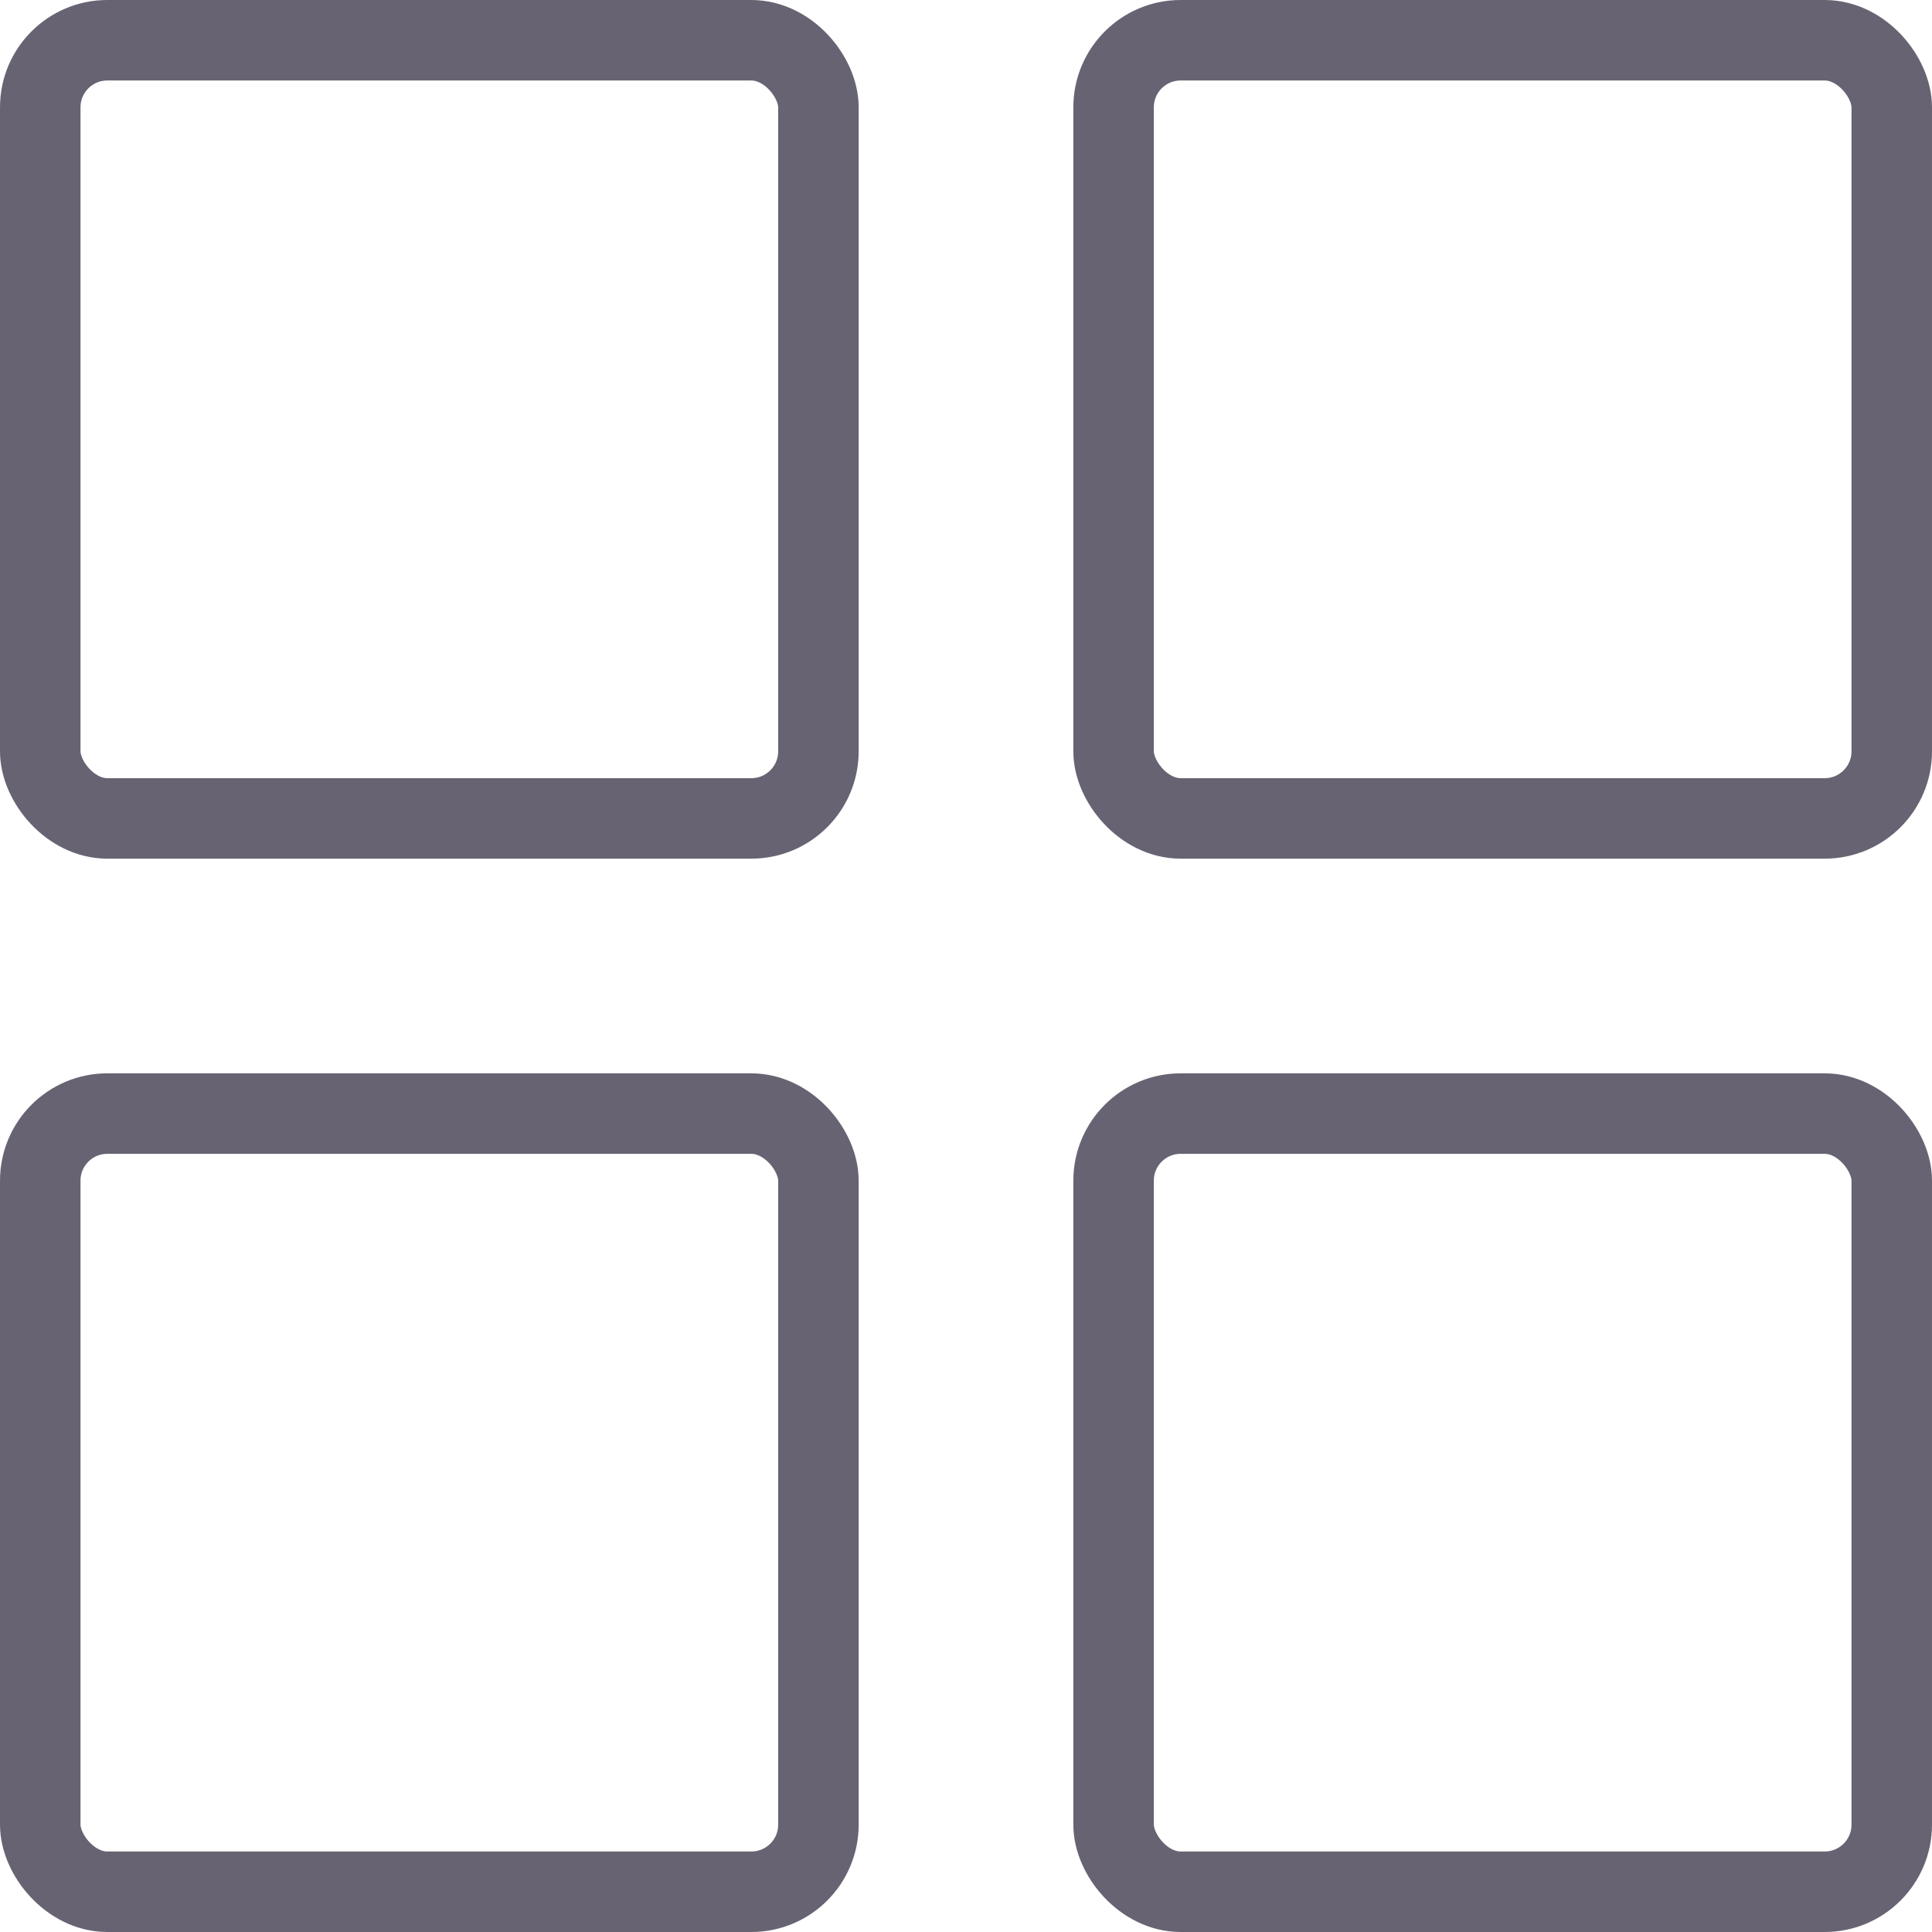
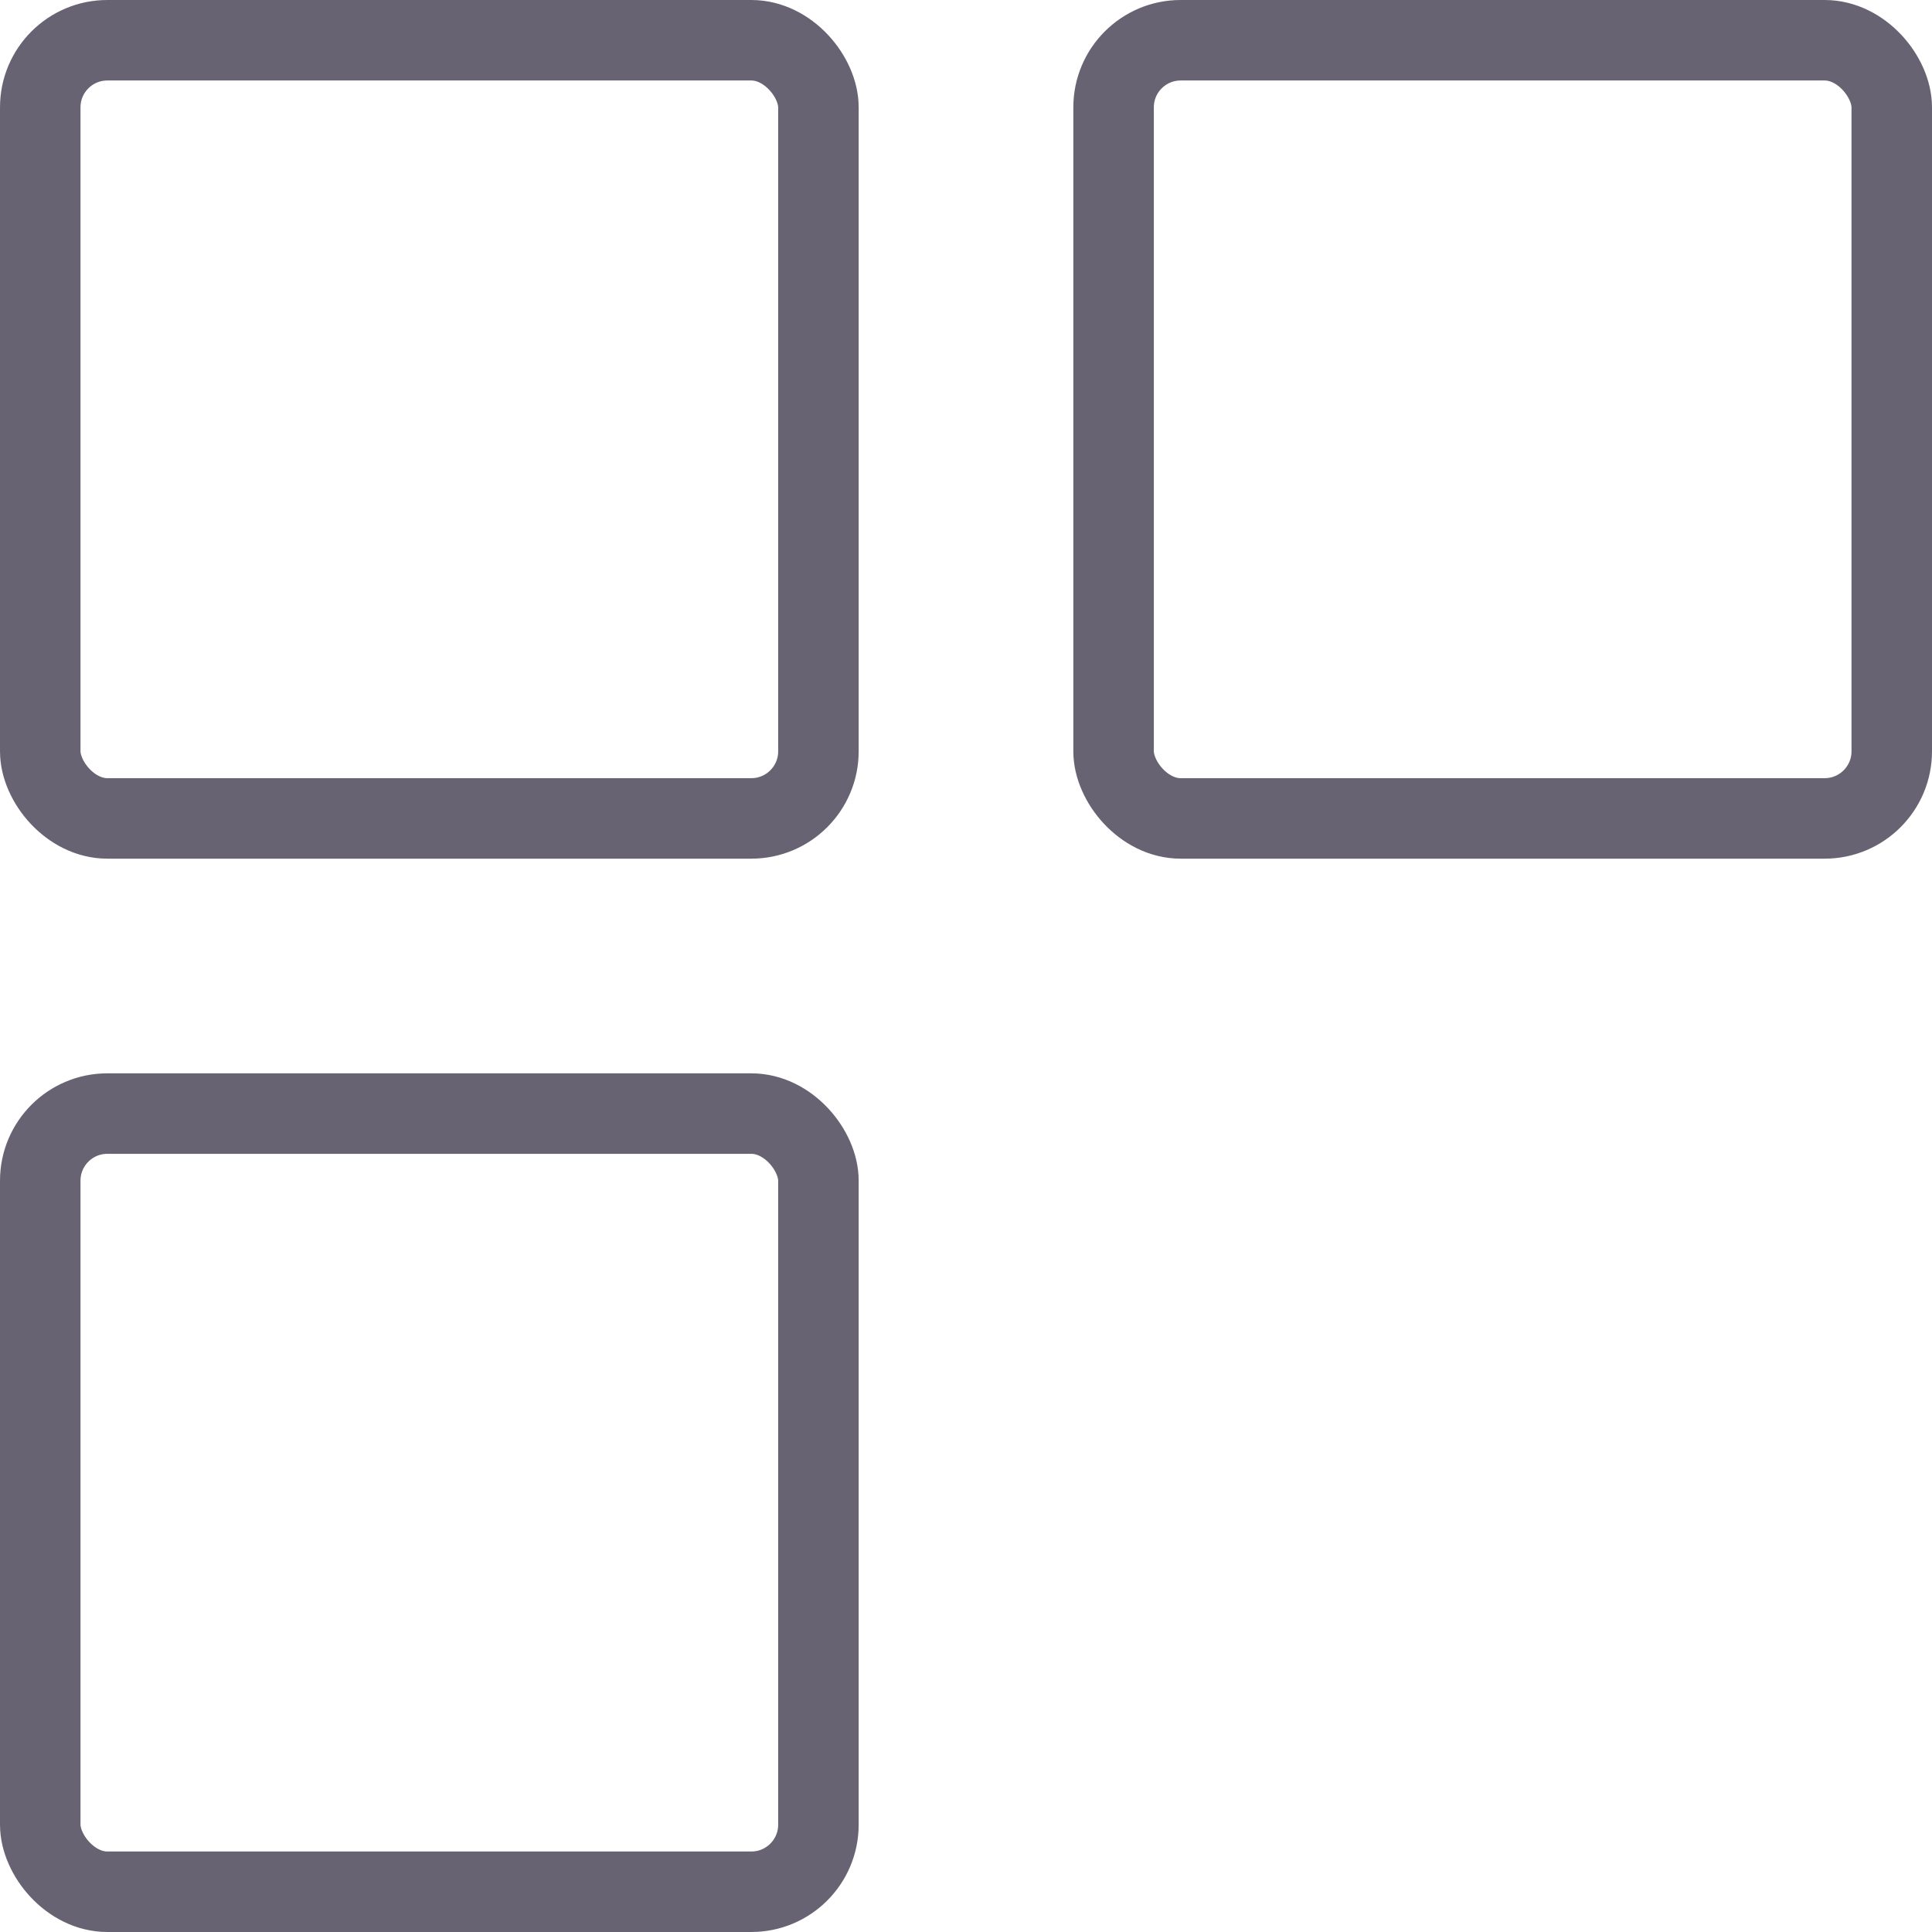
<svg xmlns="http://www.w3.org/2000/svg" width="18" height="18" viewBox="0 0 18 18" fill="none">
  <rect x="0.375" y="0.375" width="7.25" height="7.25" rx="0.625" stroke="#686372" stroke-width="0.75" />
  <rect x="10.375" y="0.375" width="7.25" height="7.25" rx="0.625" stroke="#686372" stroke-width="0.75" />
  <rect x="0.375" y="10.375" width="7.25" height="7.25" rx="0.625" stroke="#686372" stroke-width="0.75" />
-   <rect x="10.375" y="10.375" width="7.25" height="7.25" rx="0.625" stroke="#686372" stroke-width="0.75" />
</svg>